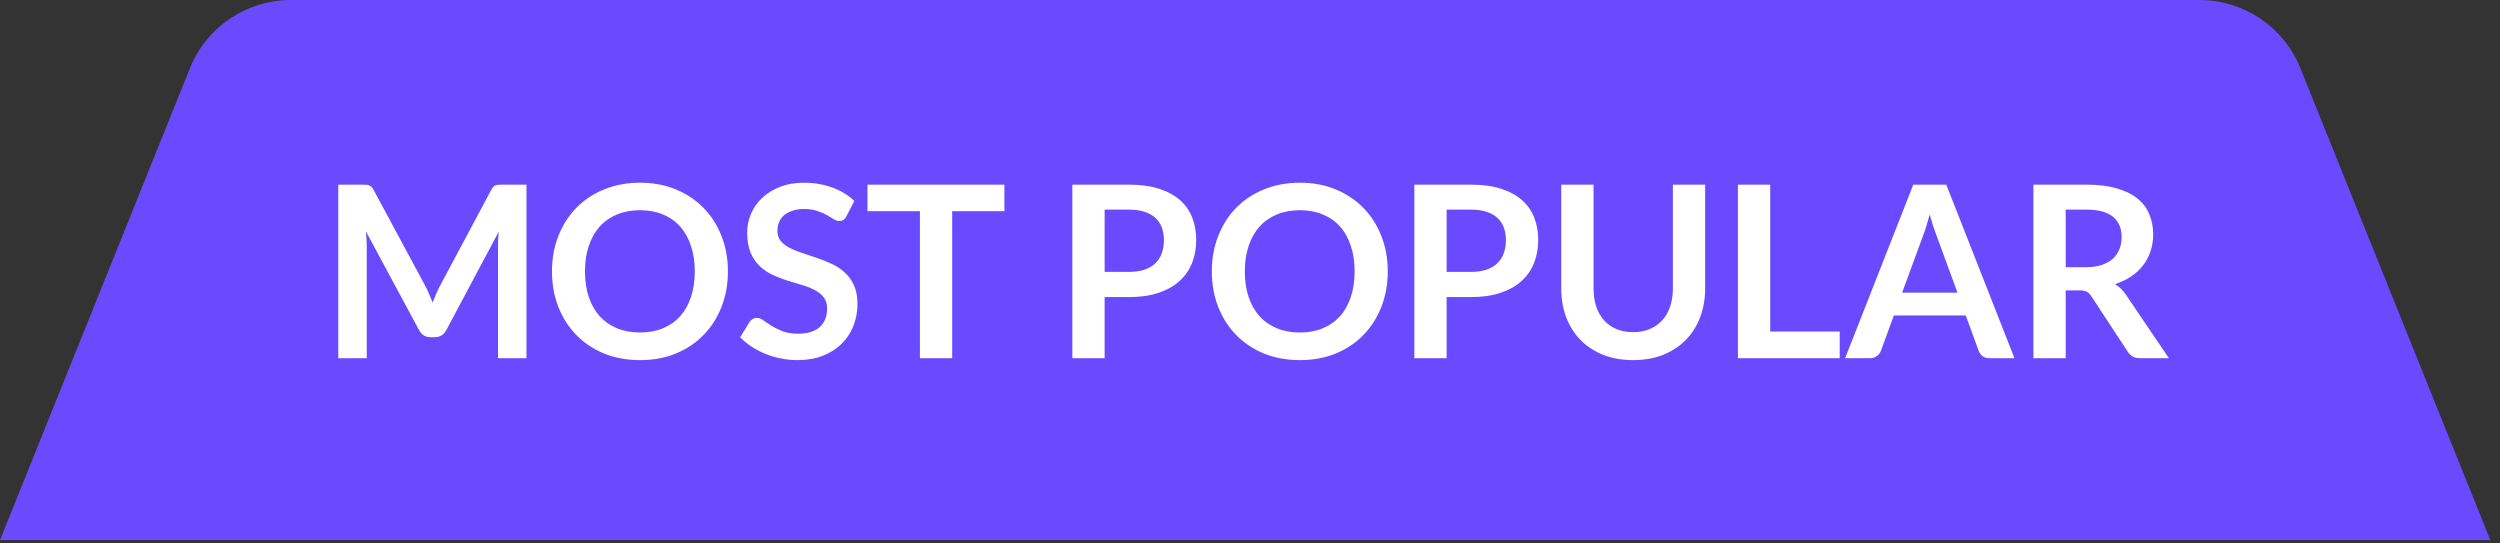
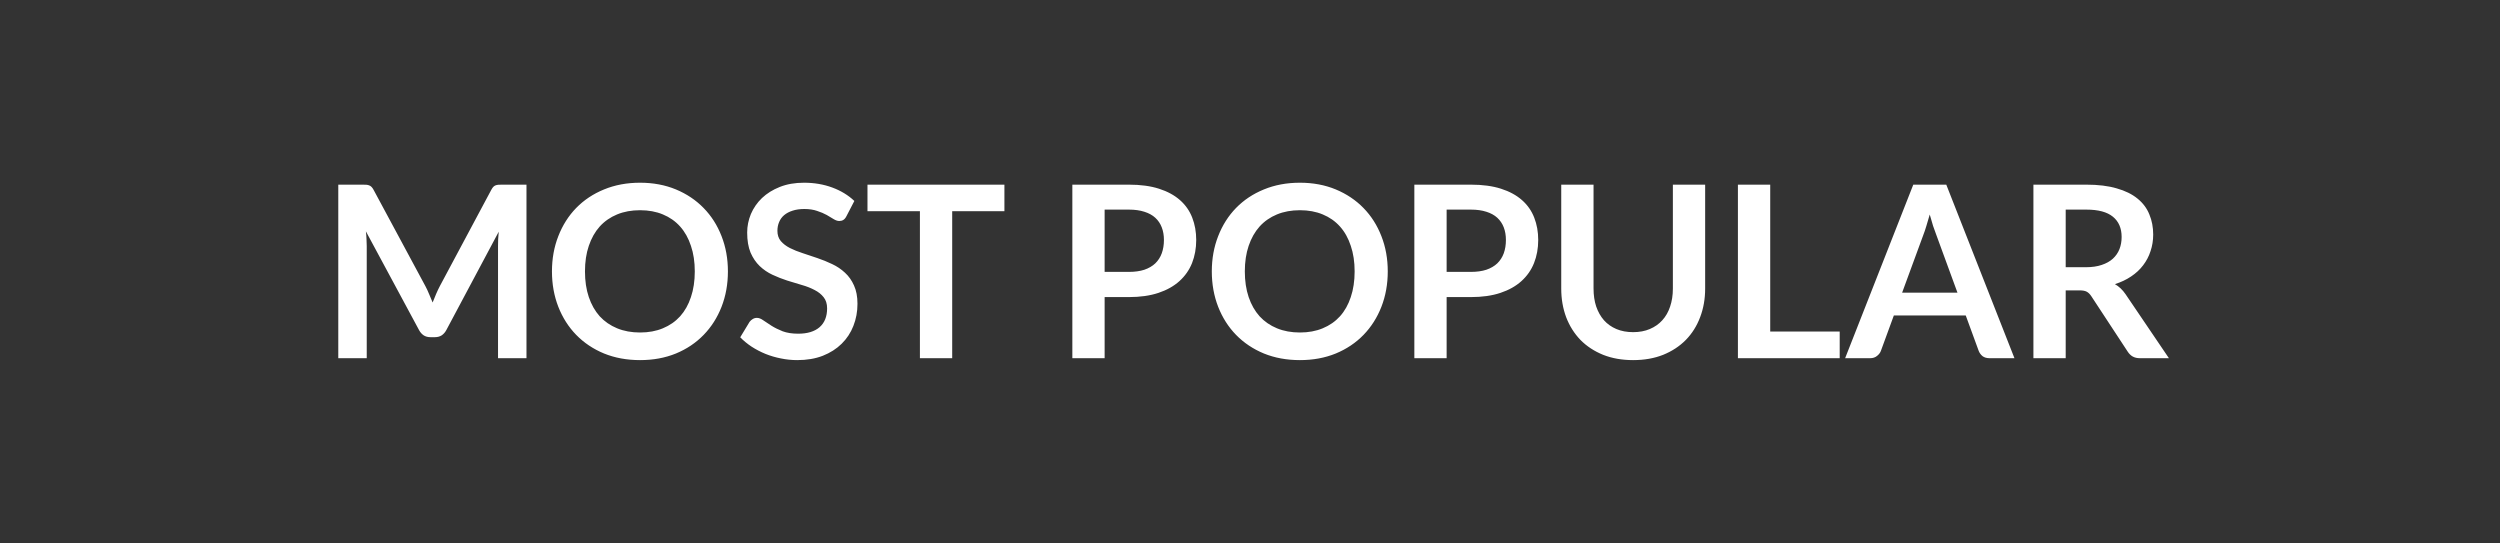
<svg xmlns="http://www.w3.org/2000/svg" width="115" height="25" viewBox="0 0 115 25" fill="none">
  <rect x="0" y="0" width="115" height="25" fill="#333333" stroke="none" />
-   <path d="M114.555 24.844L0 24.844L8.739 3.134C9.501 1.241 11.337 0.001 13.377 0.001L101.177 0.001C103.218 0.001 105.054 1.241 105.816 3.134L114.555 24.844Z" fill="#694AFF" />
  <path d="M19.569 13.164C19.632 13.282 19.689 13.405 19.741 13.534C19.796 13.659 19.849 13.786 19.901 13.915C19.952 13.783 20.006 13.652 20.061 13.523C20.116 13.394 20.175 13.271 20.237 13.153L22.6 8.731C22.63 8.676 22.659 8.632 22.689 8.599C22.722 8.565 22.757 8.541 22.794 8.527C22.834 8.512 22.878 8.503 22.926 8.499C22.974 8.495 23.031 8.494 23.097 8.494H24.218V16.477H22.909V11.32C22.909 11.225 22.911 11.12 22.915 11.005C22.922 10.891 22.931 10.775 22.942 10.658L20.53 15.185C20.475 15.288 20.403 15.369 20.315 15.428C20.226 15.483 20.123 15.51 20.006 15.51H19.801C19.683 15.51 19.58 15.483 19.492 15.428C19.404 15.369 19.332 15.288 19.277 15.185L16.831 10.641C16.846 10.763 16.855 10.882 16.859 11C16.866 11.114 16.87 11.221 16.87 11.32V16.477H15.561V8.494H16.682C16.748 8.494 16.805 8.495 16.853 8.499C16.901 8.503 16.943 8.512 16.98 8.527C17.021 8.541 17.058 8.565 17.091 8.599C17.124 8.632 17.155 8.676 17.184 8.731L19.569 13.164ZM33.484 12.485C33.484 13.07 33.386 13.613 33.191 14.114C32.996 14.611 32.722 15.041 32.368 15.405C32.015 15.77 31.59 16.055 31.093 16.261C30.596 16.464 30.046 16.565 29.442 16.565C28.839 16.565 28.287 16.464 27.786 16.261C27.289 16.055 26.863 15.77 26.506 15.405C26.152 15.041 25.878 14.611 25.683 14.114C25.488 13.613 25.39 13.07 25.39 12.485C25.39 11.9 25.488 11.359 25.683 10.862C25.878 10.361 26.152 9.929 26.506 9.565C26.863 9.2 27.289 8.917 27.786 8.714C28.287 8.508 28.839 8.405 29.442 8.405C30.046 8.405 30.596 8.508 31.093 8.714C31.59 8.921 32.015 9.206 32.368 9.57C32.722 9.931 32.996 10.361 33.191 10.862C33.386 11.359 33.484 11.9 33.484 12.485ZM31.96 12.485C31.96 12.047 31.901 11.655 31.783 11.309C31.669 10.96 31.503 10.663 31.286 10.42C31.069 10.177 30.804 9.992 30.491 9.863C30.182 9.734 29.833 9.67 29.442 9.67C29.052 9.67 28.701 9.734 28.388 9.863C28.075 9.992 27.808 10.177 27.587 10.42C27.37 10.663 27.203 10.96 27.085 11.309C26.967 11.655 26.909 12.047 26.909 12.485C26.909 12.923 26.967 13.317 27.085 13.666C27.203 14.012 27.37 14.307 27.587 14.55C27.808 14.789 28.075 14.973 28.388 15.102C28.701 15.231 29.052 15.295 29.442 15.295C29.833 15.295 30.182 15.231 30.491 15.102C30.804 14.973 31.069 14.789 31.286 14.55C31.503 14.307 31.669 14.012 31.783 13.666C31.901 13.317 31.96 12.923 31.96 12.485ZM38.936 9.946C38.895 10.027 38.848 10.084 38.792 10.117C38.741 10.15 38.678 10.166 38.605 10.166C38.531 10.166 38.448 10.139 38.356 10.084C38.264 10.025 38.156 9.96 38.031 9.89C37.905 9.82 37.758 9.758 37.589 9.703C37.423 9.644 37.226 9.614 36.998 9.614C36.792 9.614 36.612 9.64 36.457 9.692C36.306 9.739 36.177 9.808 36.071 9.896C35.968 9.984 35.89 10.091 35.839 10.216C35.787 10.338 35.761 10.472 35.761 10.619C35.761 10.807 35.813 10.963 35.916 11.088C36.023 11.213 36.163 11.32 36.336 11.409C36.509 11.497 36.706 11.576 36.926 11.646C37.147 11.716 37.372 11.791 37.6 11.872C37.832 11.95 38.058 12.042 38.279 12.148C38.5 12.251 38.697 12.384 38.87 12.546C39.043 12.704 39.181 12.899 39.284 13.131C39.391 13.363 39.444 13.644 39.444 13.976C39.444 14.336 39.381 14.675 39.256 14.992C39.135 15.304 38.954 15.579 38.715 15.814C38.48 16.046 38.191 16.23 37.848 16.366C37.506 16.499 37.114 16.565 36.672 16.565C36.419 16.565 36.168 16.539 35.922 16.488C35.675 16.44 35.438 16.37 35.209 16.278C34.985 16.186 34.773 16.075 34.575 15.947C34.38 15.818 34.205 15.674 34.05 15.516L34.481 14.804C34.521 14.752 34.569 14.71 34.624 14.677C34.683 14.64 34.748 14.622 34.818 14.622C34.91 14.622 35.009 14.66 35.116 14.738C35.222 14.811 35.347 14.894 35.491 14.986C35.638 15.078 35.809 15.163 36.004 15.24C36.203 15.313 36.441 15.35 36.717 15.35C37.14 15.35 37.467 15.251 37.699 15.052C37.931 14.85 38.047 14.561 38.047 14.185C38.047 13.976 37.994 13.805 37.887 13.672C37.784 13.54 37.646 13.429 37.473 13.341C37.3 13.249 37.103 13.171 36.882 13.109C36.661 13.046 36.437 12.978 36.209 12.905C35.98 12.831 35.756 12.743 35.535 12.64C35.314 12.537 35.117 12.402 34.944 12.237C34.772 12.071 34.632 11.865 34.525 11.618C34.422 11.368 34.37 11.061 34.37 10.696C34.37 10.406 34.427 10.122 34.541 9.846C34.659 9.57 34.828 9.325 35.049 9.112C35.274 8.898 35.548 8.727 35.872 8.599C36.196 8.47 36.566 8.405 36.982 8.405C37.453 8.405 37.887 8.479 38.285 8.626C38.682 8.773 39.021 8.979 39.3 9.244L38.936 9.946ZM46.203 8.494V9.714H43.801V16.477H42.316V9.714H39.904V8.494H46.203ZM50.813 13.666V16.477H49.328V8.494H51.929C52.462 8.494 52.924 8.556 53.314 8.681C53.704 8.806 54.026 8.981 54.28 9.206C54.534 9.43 54.722 9.699 54.843 10.012C54.965 10.325 55.026 10.667 55.026 11.039C55.026 11.425 54.961 11.78 54.833 12.104C54.704 12.424 54.51 12.7 54.253 12.932C53.995 13.164 53.673 13.345 53.287 13.473C52.9 13.602 52.447 13.666 51.929 13.666H50.813ZM50.813 12.507H51.929C52.201 12.507 52.438 12.474 52.641 12.408C52.843 12.338 53.011 12.24 53.143 12.115C53.276 11.986 53.375 11.832 53.441 11.652C53.508 11.467 53.541 11.263 53.541 11.039C53.541 10.825 53.508 10.632 53.441 10.459C53.375 10.286 53.276 10.139 53.143 10.017C53.011 9.896 52.843 9.804 52.641 9.741C52.438 9.675 52.201 9.642 51.929 9.642H50.813V12.507ZM63.837 12.485C63.837 13.07 63.739 13.613 63.544 14.114C63.349 14.611 63.075 15.041 62.722 15.405C62.368 15.77 61.943 16.055 61.446 16.261C60.949 16.464 60.399 16.565 59.796 16.565C59.192 16.565 58.64 16.464 58.139 16.261C57.642 16.055 57.216 15.77 56.859 15.405C56.505 15.041 56.231 14.611 56.036 14.114C55.841 13.613 55.743 13.07 55.743 12.485C55.743 11.9 55.841 11.359 56.036 10.862C56.231 10.361 56.505 9.929 56.859 9.565C57.216 9.2 57.642 8.917 58.139 8.714C58.64 8.508 59.192 8.405 59.796 8.405C60.399 8.405 60.949 8.508 61.446 8.714C61.943 8.921 62.368 9.206 62.722 9.57C63.075 9.931 63.349 10.361 63.544 10.862C63.739 11.359 63.837 11.9 63.837 12.485ZM62.313 12.485C62.313 12.047 62.254 11.655 62.136 11.309C62.022 10.96 61.857 10.663 61.639 10.42C61.422 10.177 61.157 9.992 60.844 9.863C60.535 9.734 60.186 9.67 59.796 9.67C59.406 9.67 59.054 9.734 58.741 9.863C58.428 9.992 58.161 10.177 57.941 10.42C57.724 10.663 57.556 10.96 57.438 11.309C57.321 11.655 57.262 12.047 57.262 12.485C57.262 12.923 57.321 13.317 57.438 13.666C57.556 14.012 57.724 14.307 57.941 14.55C58.161 14.789 58.428 14.973 58.741 15.102C59.054 15.231 59.406 15.295 59.796 15.295C60.186 15.295 60.535 15.231 60.844 15.102C61.157 14.973 61.422 14.789 61.639 14.55C61.857 14.307 62.022 14.012 62.136 13.666C62.254 13.317 62.313 12.923 62.313 12.485ZM66.545 13.666V16.477H65.06V8.494H67.66C68.194 8.494 68.656 8.556 69.046 8.681C69.436 8.806 69.758 8.981 70.012 9.206C70.266 9.43 70.454 9.699 70.575 10.012C70.697 10.325 70.758 10.667 70.758 11.039C70.758 11.425 70.693 11.78 70.564 12.104C70.436 12.424 70.242 12.7 69.985 12.932C69.727 13.164 69.405 13.345 69.019 13.473C68.632 13.602 68.179 13.666 67.66 13.666H66.545ZM66.545 12.507H67.66C67.933 12.507 68.17 12.474 68.373 12.408C68.575 12.338 68.743 12.24 68.875 12.115C69.007 11.986 69.107 11.832 69.173 11.652C69.239 11.467 69.272 11.263 69.272 11.039C69.272 10.825 69.239 10.632 69.173 10.459C69.107 10.286 69.007 10.139 68.875 10.017C68.743 9.896 68.575 9.804 68.373 9.741C68.17 9.675 67.933 9.642 67.66 9.642H66.545V12.507ZM75.124 15.279C75.412 15.279 75.667 15.231 75.892 15.135C76.12 15.039 76.311 14.905 76.466 14.732C76.624 14.559 76.744 14.349 76.825 14.103C76.909 13.856 76.952 13.58 76.952 13.275V8.494H78.437V13.275C78.437 13.749 78.36 14.189 78.205 14.594C78.054 14.995 77.835 15.343 77.548 15.637C77.261 15.928 76.913 16.156 76.505 16.322C76.096 16.484 75.636 16.565 75.124 16.565C74.613 16.565 74.153 16.484 73.744 16.322C73.336 16.156 72.988 15.928 72.701 15.637C72.418 15.343 72.198 14.995 72.044 14.594C71.893 14.189 71.817 13.749 71.817 13.275V8.494H73.303V13.269C73.303 13.575 73.343 13.851 73.424 14.097C73.509 14.344 73.628 14.555 73.783 14.732C73.938 14.905 74.127 15.039 74.352 15.135C74.58 15.231 74.837 15.279 75.124 15.279ZM81.43 15.251H84.626V16.477H79.944V8.494H81.43V15.251ZM92.665 16.477H91.517C91.388 16.477 91.281 16.445 91.197 16.383C91.116 16.317 91.057 16.235 91.02 16.14L90.424 14.511H87.117L86.521 16.14C86.491 16.224 86.432 16.302 86.344 16.372C86.259 16.442 86.154 16.477 86.029 16.477H84.876L88.011 8.494H89.529L92.665 16.477ZM87.498 13.462H90.043L89.071 10.807C89.027 10.689 88.977 10.551 88.922 10.393C88.871 10.231 88.819 10.056 88.768 9.868C88.716 10.056 88.665 10.231 88.613 10.393C88.565 10.555 88.517 10.696 88.469 10.818L87.498 13.462ZM95.022 13.357V16.477H93.537V8.494H95.972C96.516 8.494 96.982 8.551 97.368 8.665C97.759 8.775 98.077 8.932 98.324 9.134C98.574 9.336 98.756 9.579 98.87 9.863C98.988 10.143 99.047 10.452 99.047 10.79C99.047 11.059 99.006 11.313 98.925 11.552C98.848 11.791 98.734 12.008 98.583 12.204C98.436 12.399 98.252 12.57 98.031 12.717C97.814 12.864 97.565 12.982 97.286 13.07C97.473 13.177 97.635 13.33 97.772 13.528L99.77 16.477H98.434C98.305 16.477 98.195 16.451 98.103 16.399C98.014 16.348 97.939 16.274 97.876 16.178L96.198 13.622C96.135 13.527 96.066 13.459 95.988 13.418C95.915 13.378 95.804 13.357 95.657 13.357H95.022ZM95.022 12.292H95.95C96.229 12.292 96.472 12.257 96.678 12.187C96.888 12.117 97.059 12.021 97.192 11.9C97.328 11.775 97.429 11.627 97.496 11.458C97.562 11.289 97.595 11.103 97.595 10.901C97.595 10.496 97.46 10.185 97.192 9.968C96.927 9.751 96.52 9.642 95.972 9.642H95.022V12.292Z" fill="white" />
</svg>